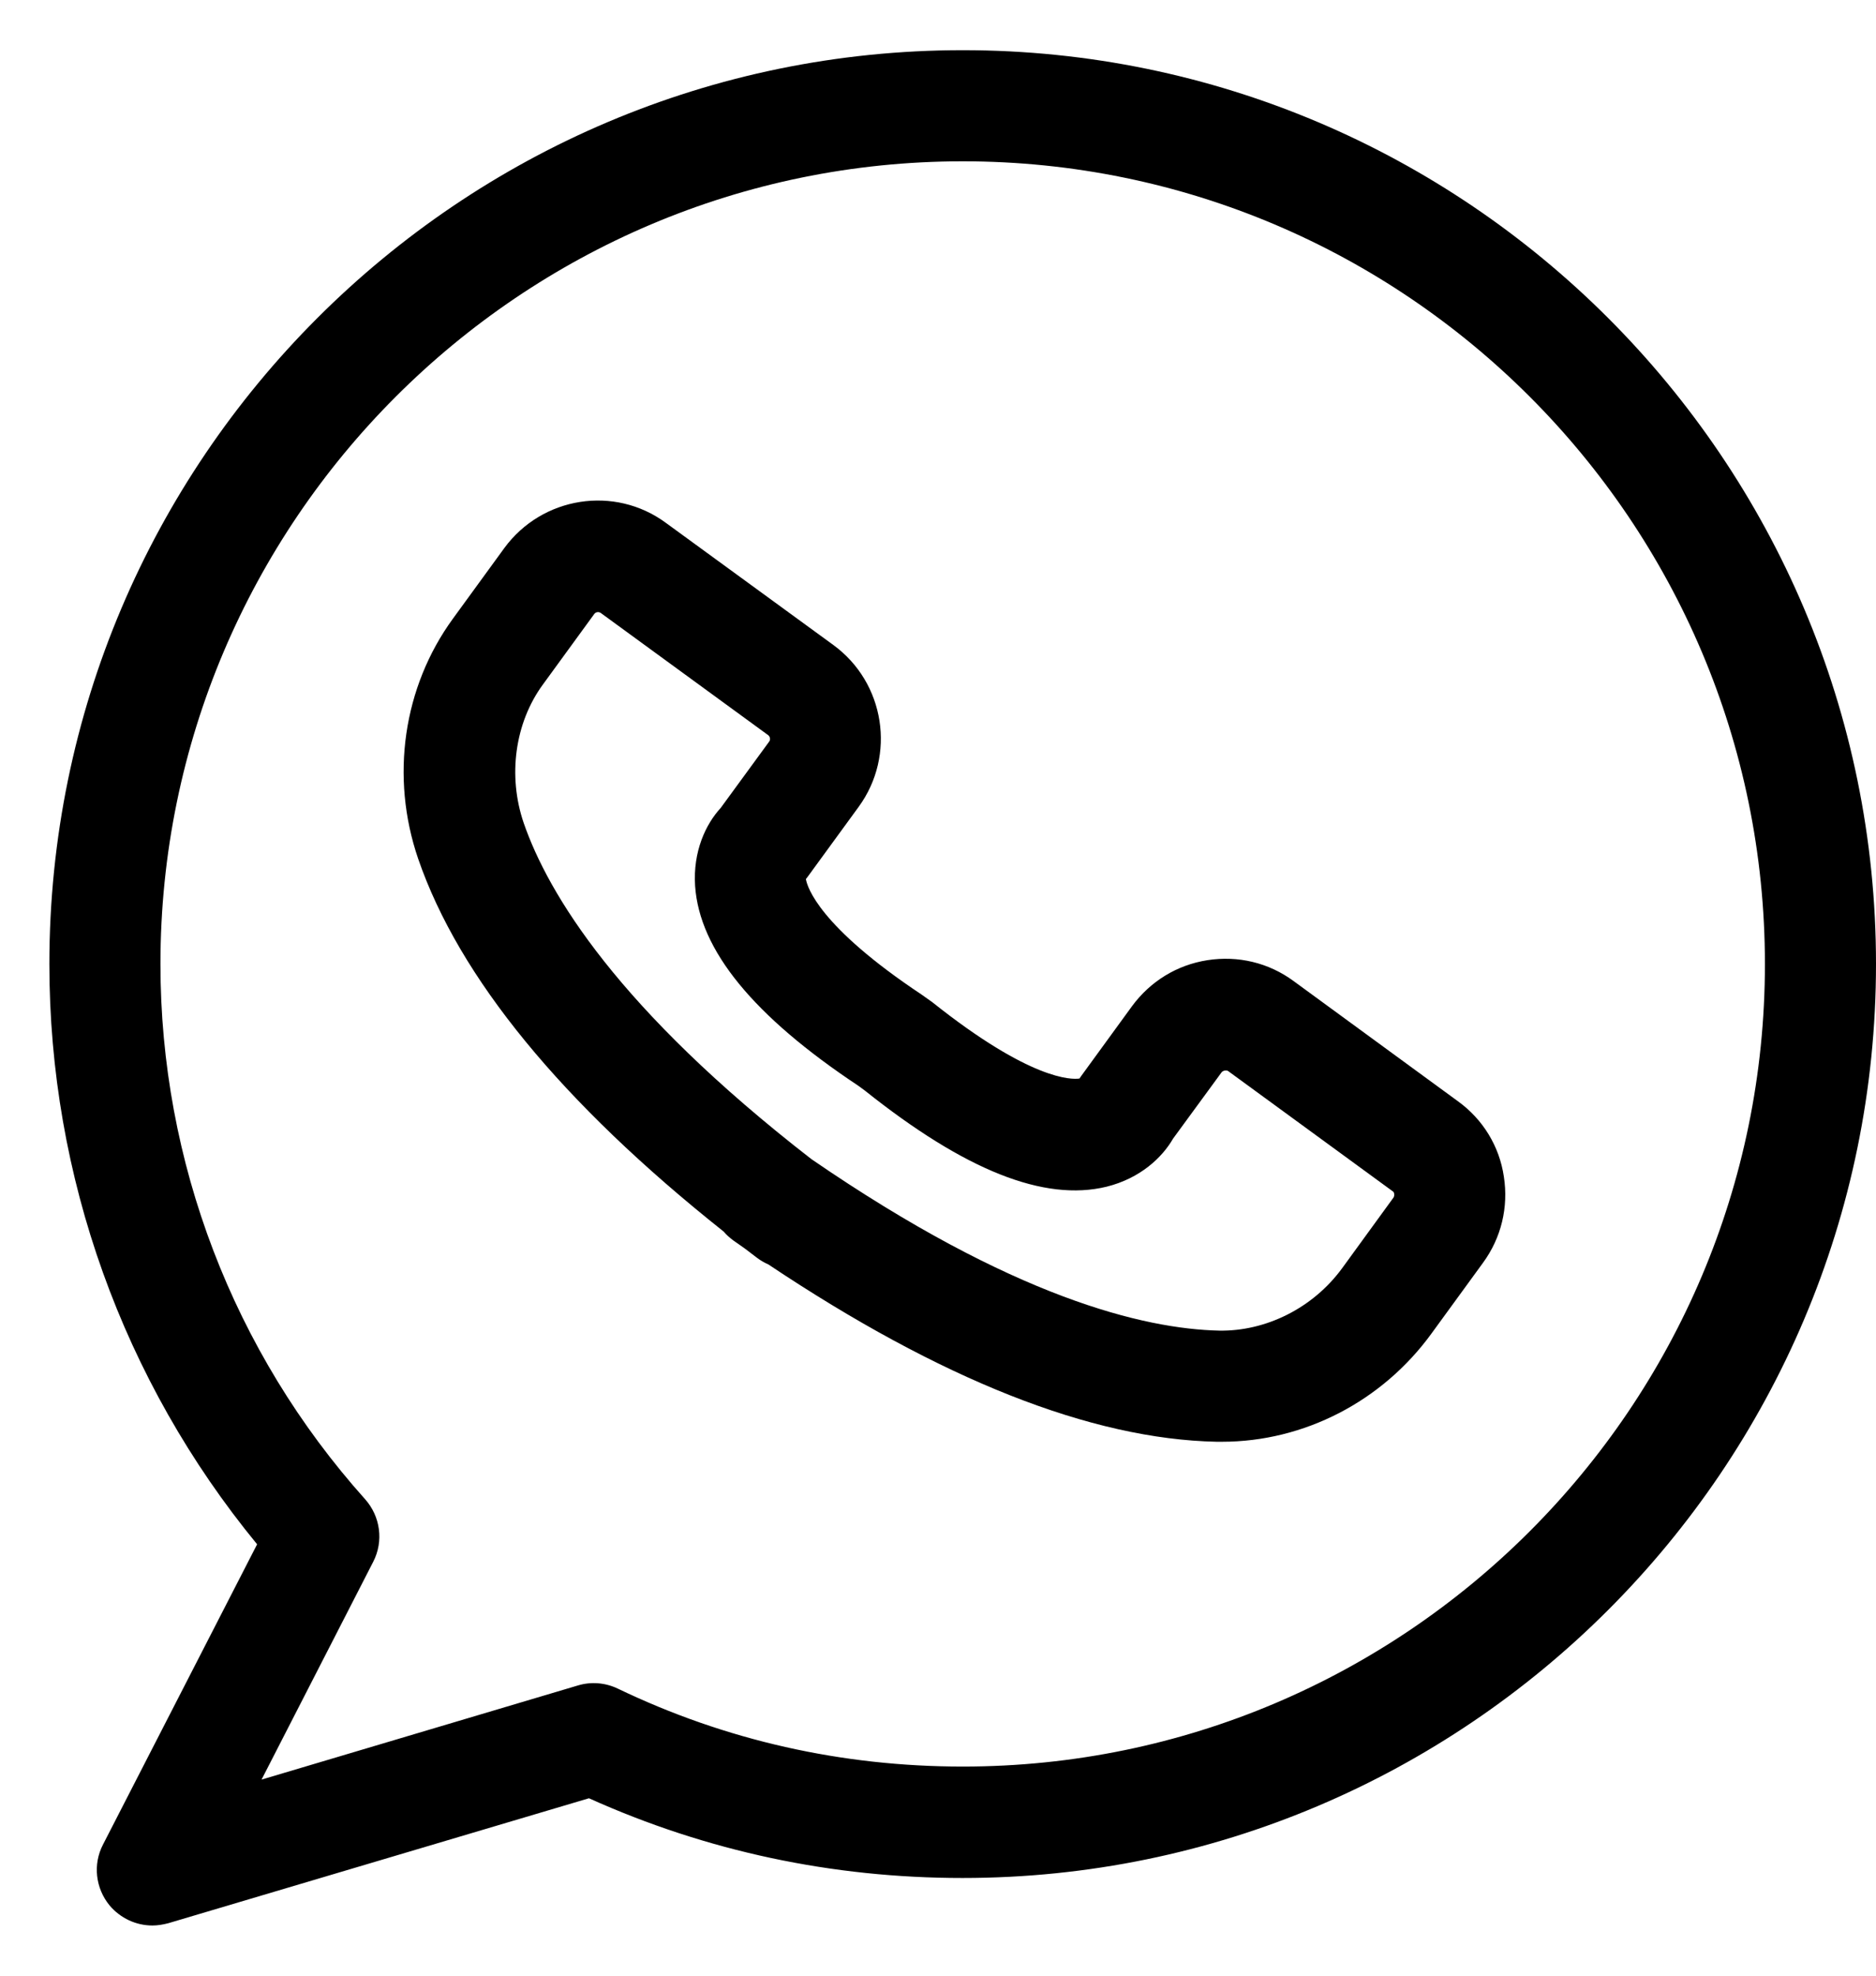
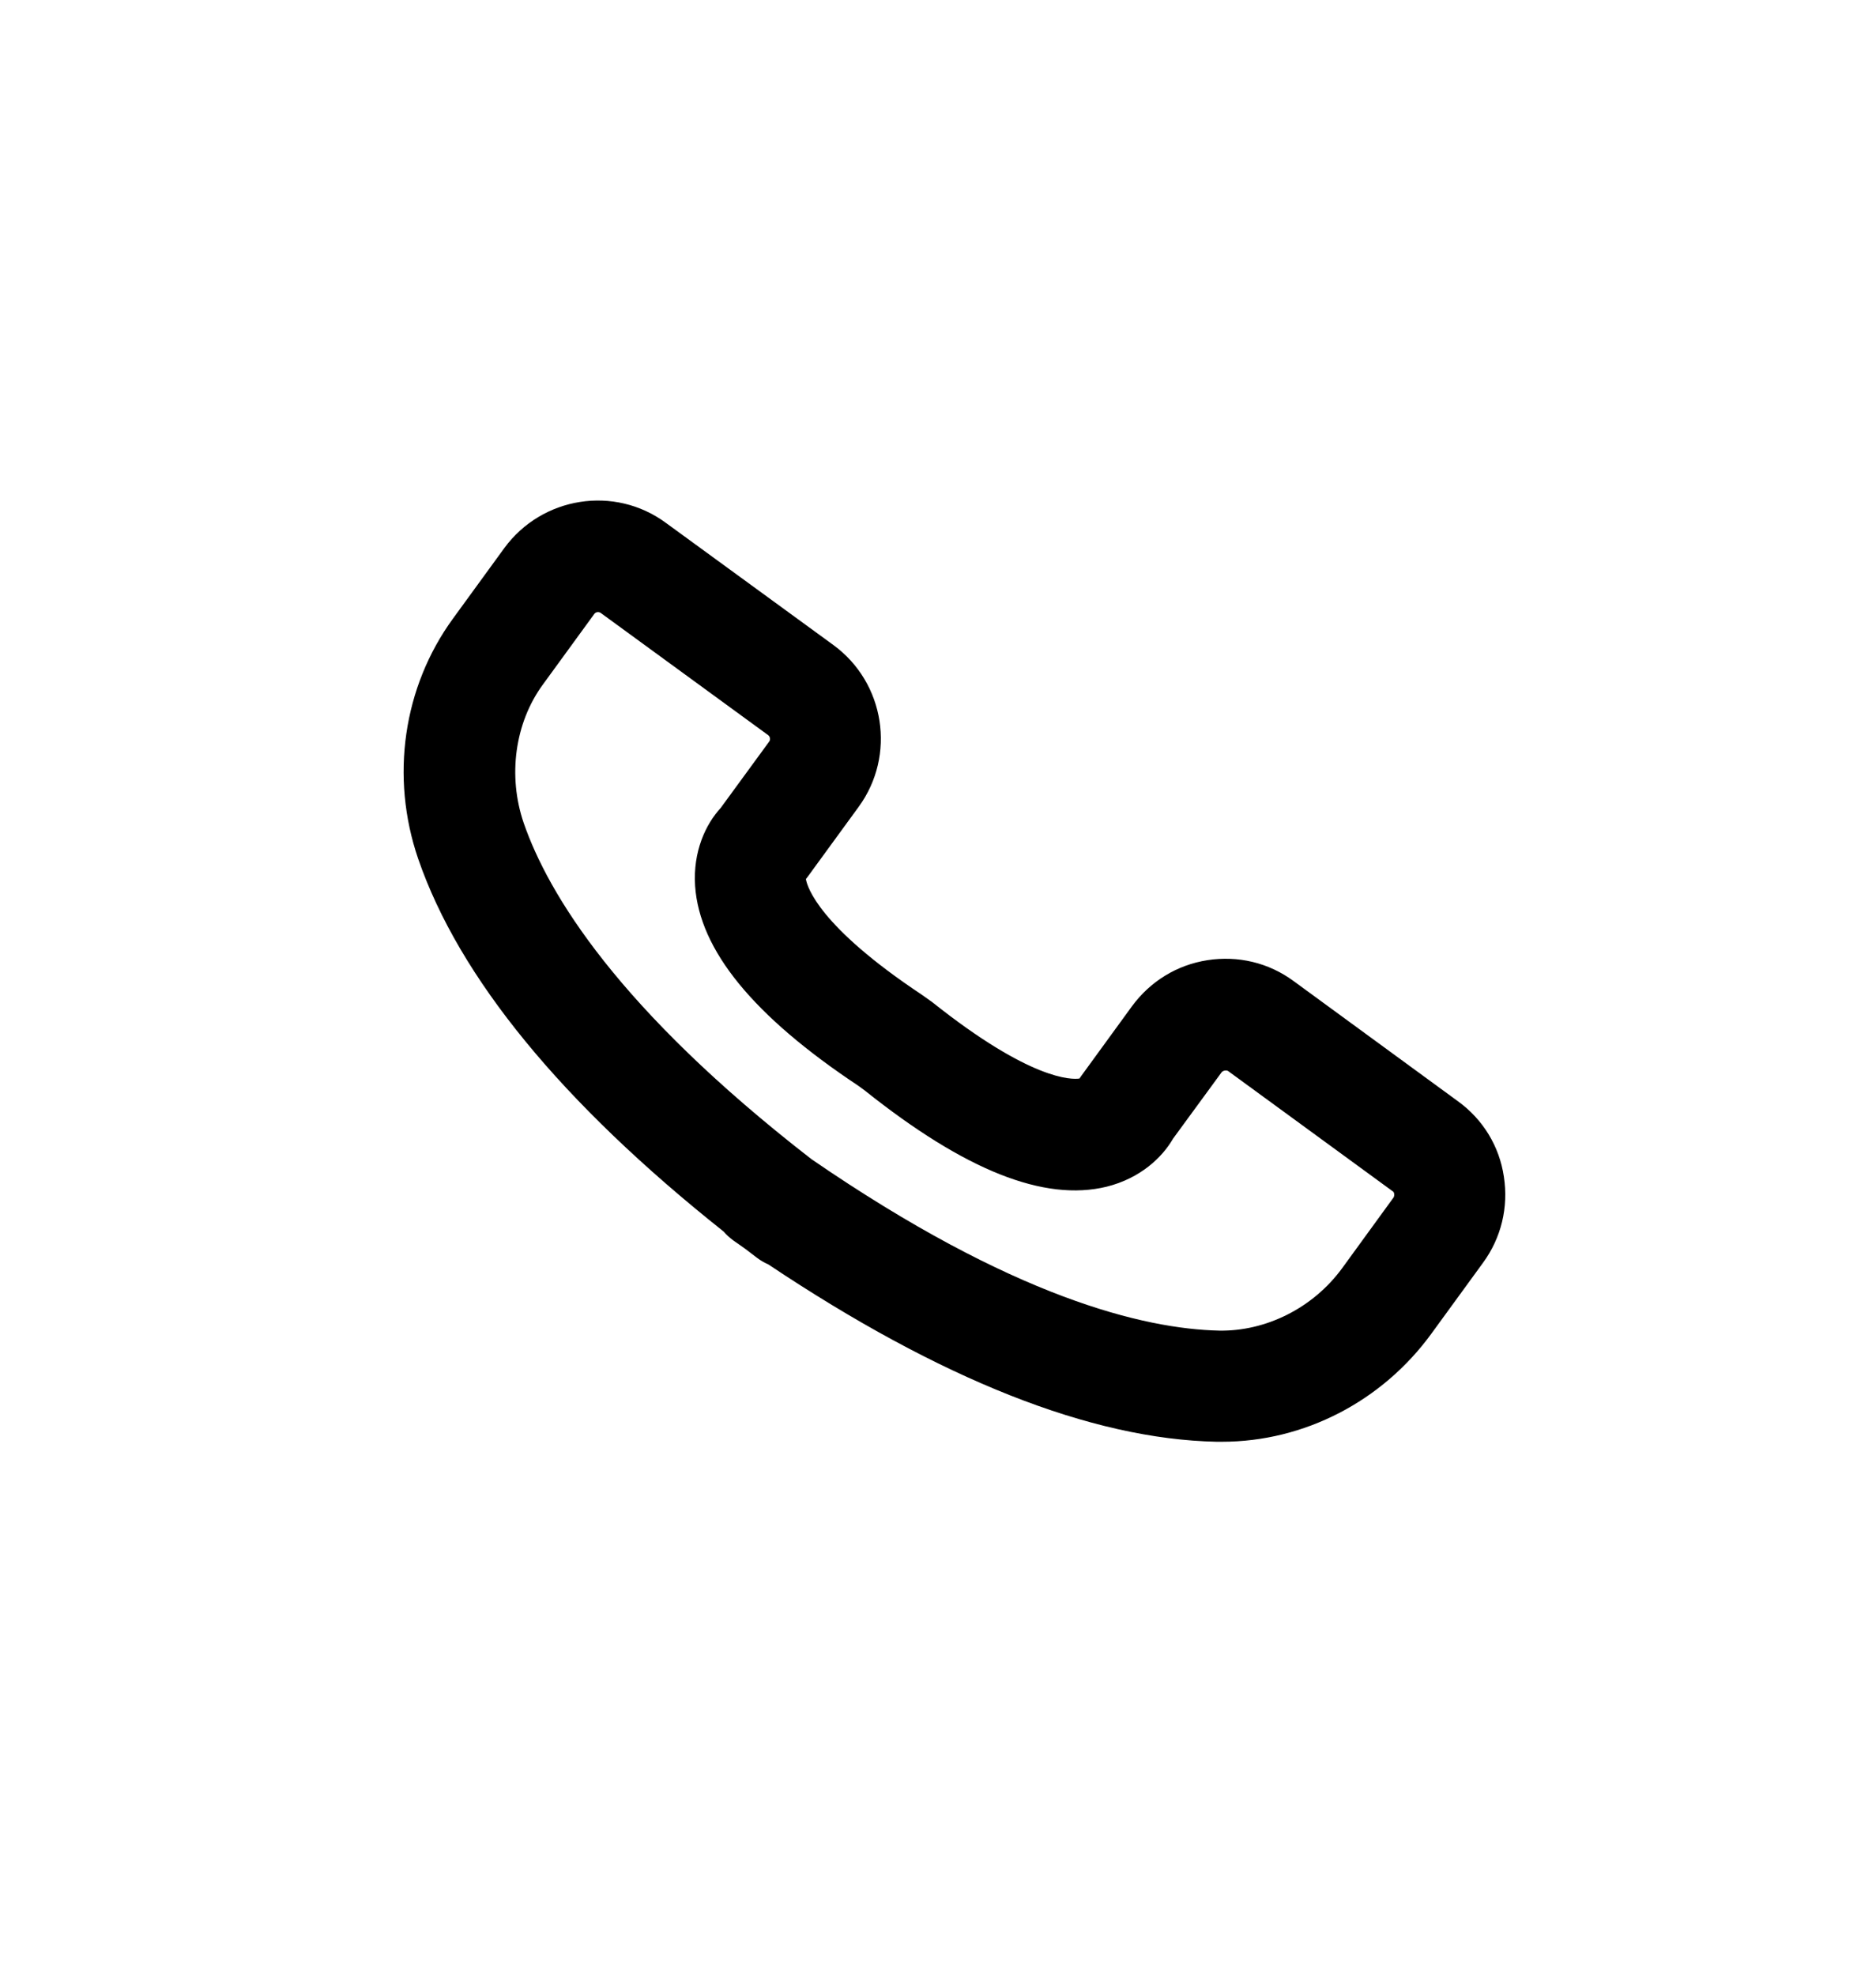
<svg xmlns="http://www.w3.org/2000/svg" width="19" height="20" viewBox="0 0 19 20" fill="none">
  <path d="M14.767 11.149L13.101 9.931C12.848 9.745 12.539 9.672 12.229 9.72C11.92 9.768 11.65 9.934 11.464 10.187L10.95 10.893C10.944 10.902 10.938 10.91 10.933 10.918C10.854 10.93 10.438 10.938 9.442 10.145L9.335 10.069C8.294 9.377 8.176 8.98 8.162 8.899C8.168 8.89 8.176 8.882 8.182 8.873L8.697 8.167C9.076 7.647 8.964 6.913 8.441 6.53L6.744 5.293C6.224 4.91 5.49 5.026 5.107 5.549L4.587 6.263C4.083 6.955 3.951 7.864 4.235 8.693C4.649 9.895 5.687 11.163 7.33 12.468C7.358 12.502 7.391 12.53 7.428 12.558C7.467 12.586 7.51 12.614 7.549 12.643C7.588 12.674 7.628 12.702 7.667 12.733C7.704 12.761 7.743 12.783 7.782 12.8C9.526 13.965 11.051 14.569 12.322 14.595C12.339 14.595 12.359 14.595 12.376 14.595C13.206 14.595 13.999 14.187 14.499 13.498L15.02 12.783C15.205 12.53 15.279 12.221 15.231 11.911C15.186 11.605 15.02 11.332 14.767 11.149ZM14.114 12.122L13.594 12.837C13.296 13.245 12.817 13.478 12.348 13.47C11.588 13.453 10.261 13.138 8.218 11.734C6.258 10.215 5.552 9.048 5.304 8.331C5.141 7.855 5.214 7.318 5.498 6.93L6.019 6.215C6.033 6.196 6.061 6.19 6.083 6.204L7.78 7.442C7.799 7.456 7.805 7.487 7.791 7.506L7.299 8.179C7.149 8.342 7.017 8.617 7.04 8.969C7.085 9.619 7.63 10.286 8.694 10.992L8.758 11.039C9.774 11.849 10.575 12.167 11.208 12.013C11.549 11.928 11.771 11.717 11.881 11.526L12.373 10.854C12.387 10.837 12.421 10.831 12.438 10.842L14.106 12.06C14.123 12.069 14.125 12.103 14.114 12.122Z" fill="black" />
-   <path d="M9.751 0.508C4.652 0.508 0.5 4.657 0.5 9.759C0.5 11.909 1.245 13.979 2.604 15.633L1.043 18.673C0.939 18.873 0.967 19.115 1.11 19.289C1.22 19.419 1.378 19.492 1.544 19.492C1.597 19.492 1.65 19.483 1.704 19.469L5.965 18.204C7.158 18.741 8.429 19.011 9.749 19.011C14.848 19.011 19 14.862 19 9.759C19 4.657 14.851 0.508 9.751 0.508ZM9.751 17.883C8.528 17.883 7.349 17.619 6.255 17.093C6.128 17.033 5.985 17.022 5.853 17.062L2.649 18.015L3.78 15.81C3.887 15.602 3.853 15.351 3.698 15.177C2.362 13.686 1.625 11.759 1.625 9.759C1.625 5.279 5.271 1.633 9.751 1.633C14.232 1.633 17.875 5.279 17.875 9.759C17.875 14.24 14.232 17.883 9.751 17.883Z" fill="black" />
</svg>